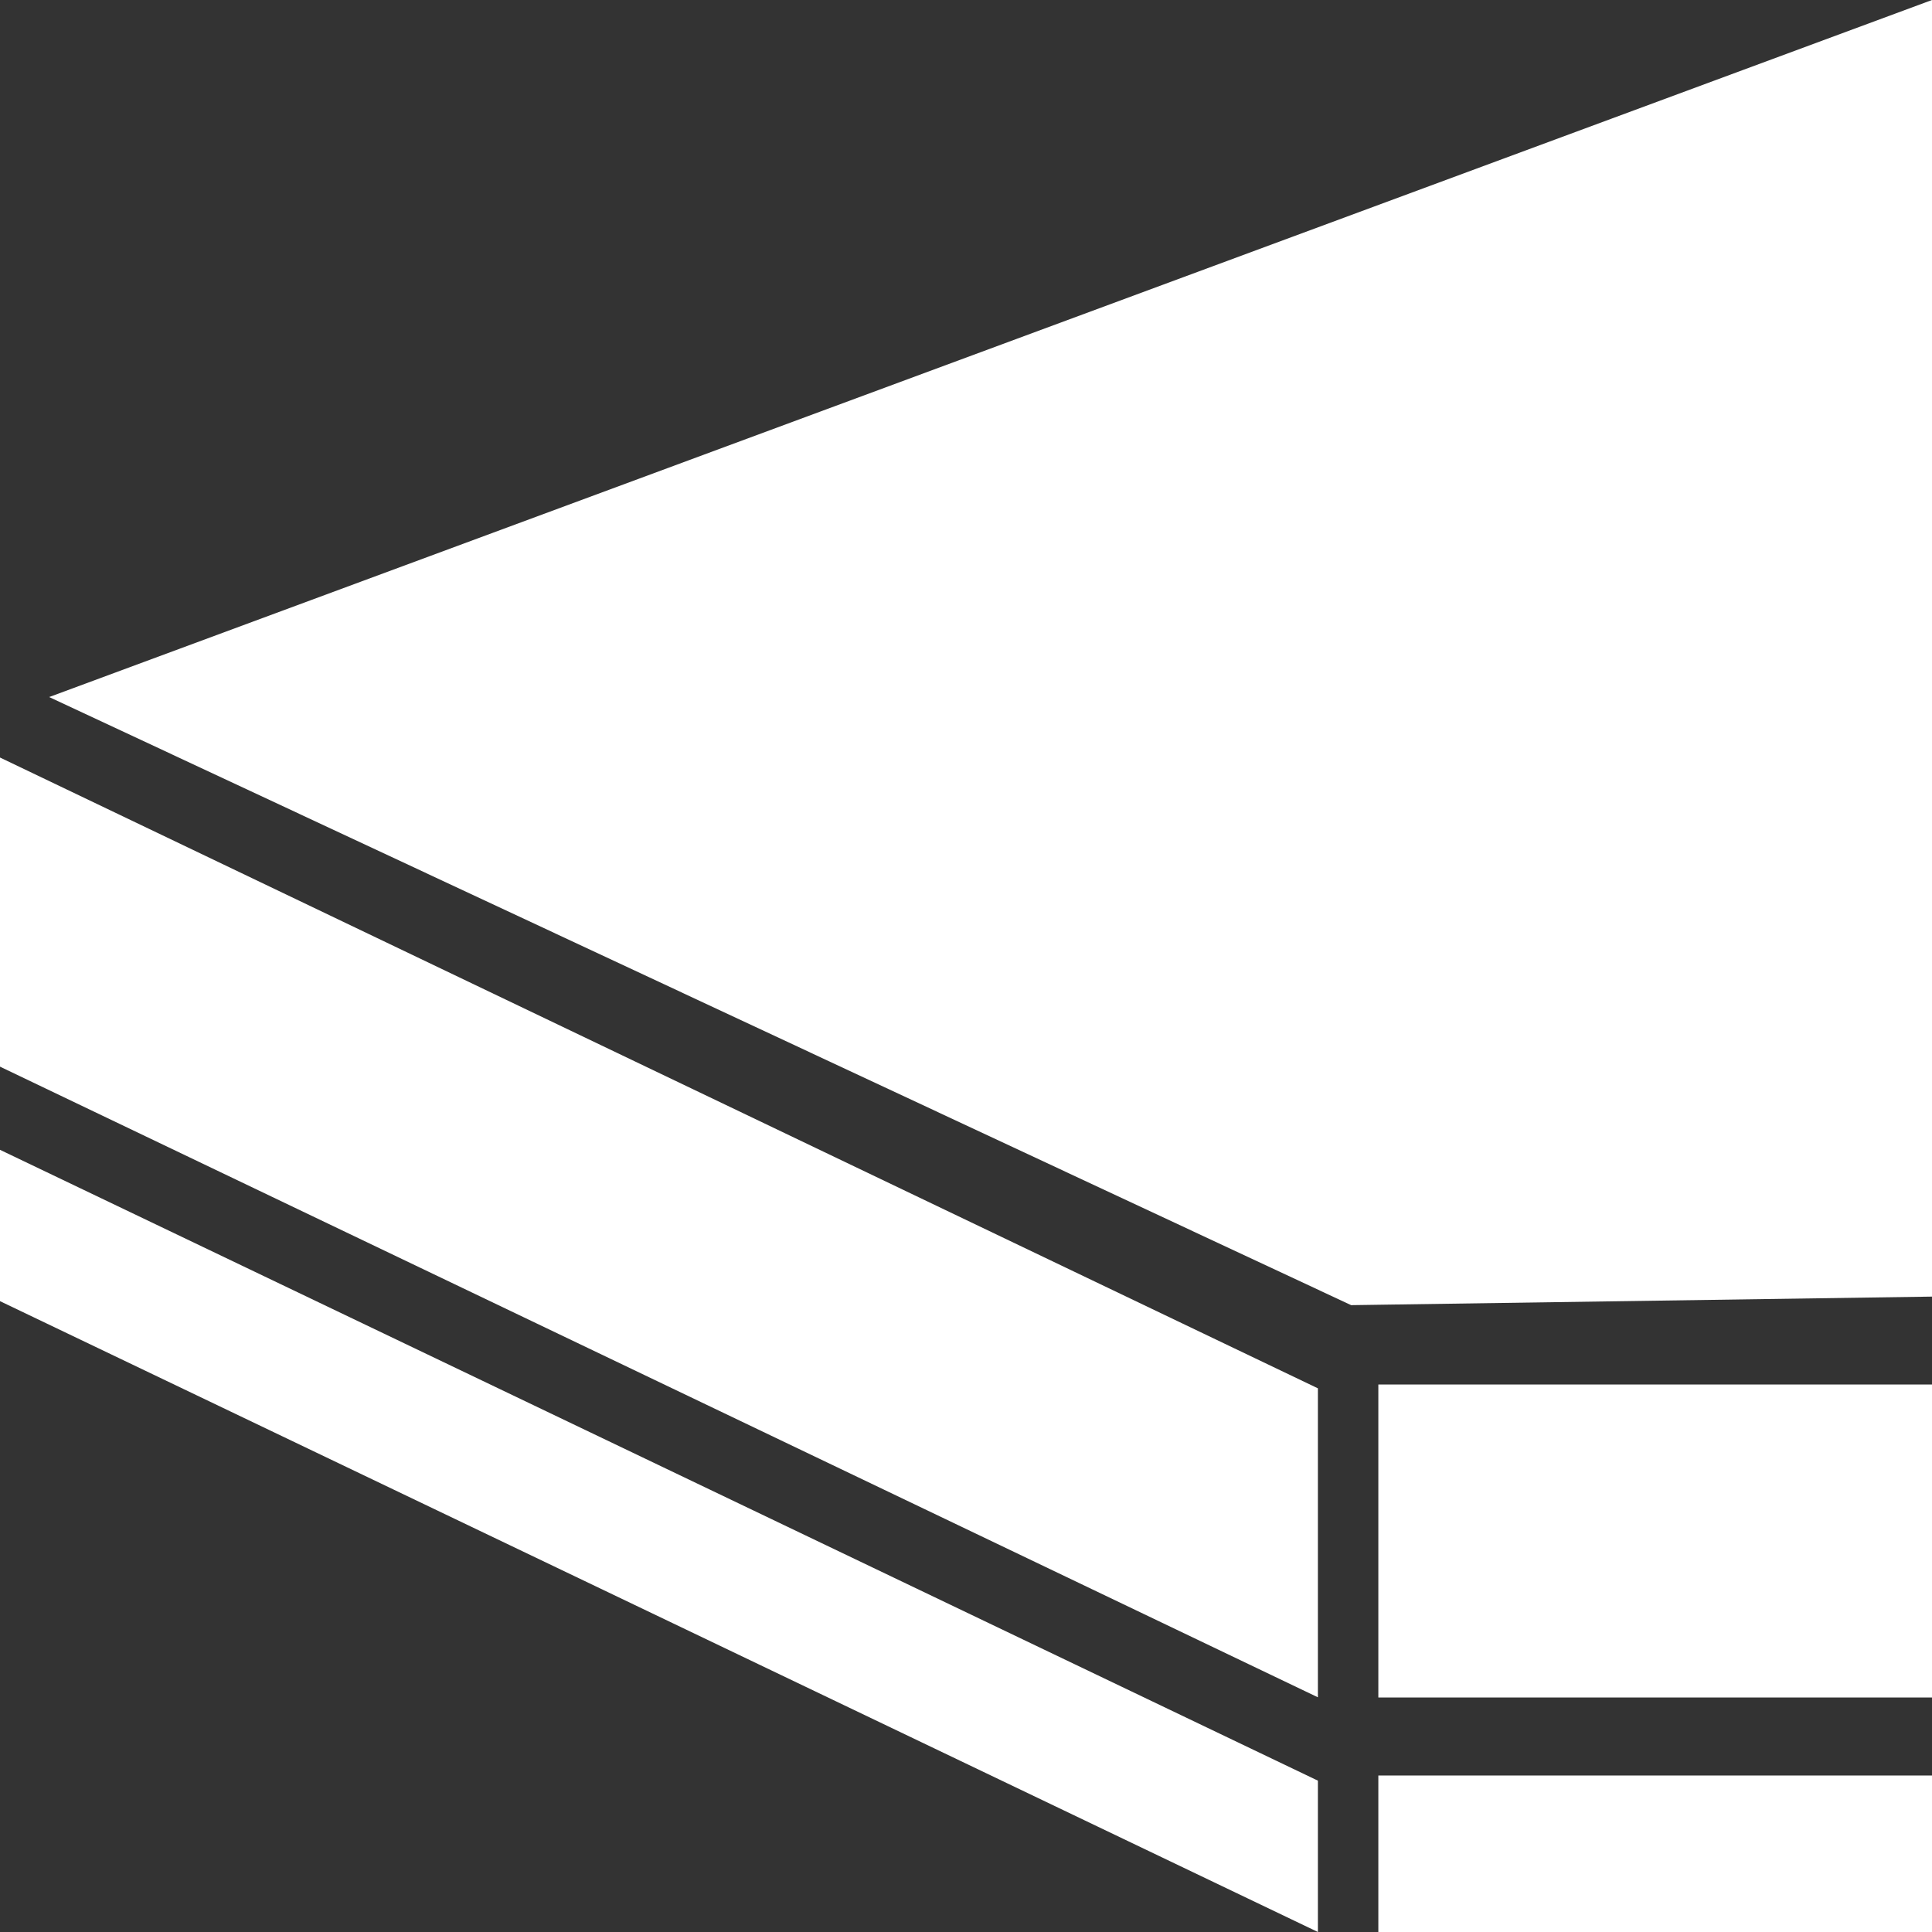
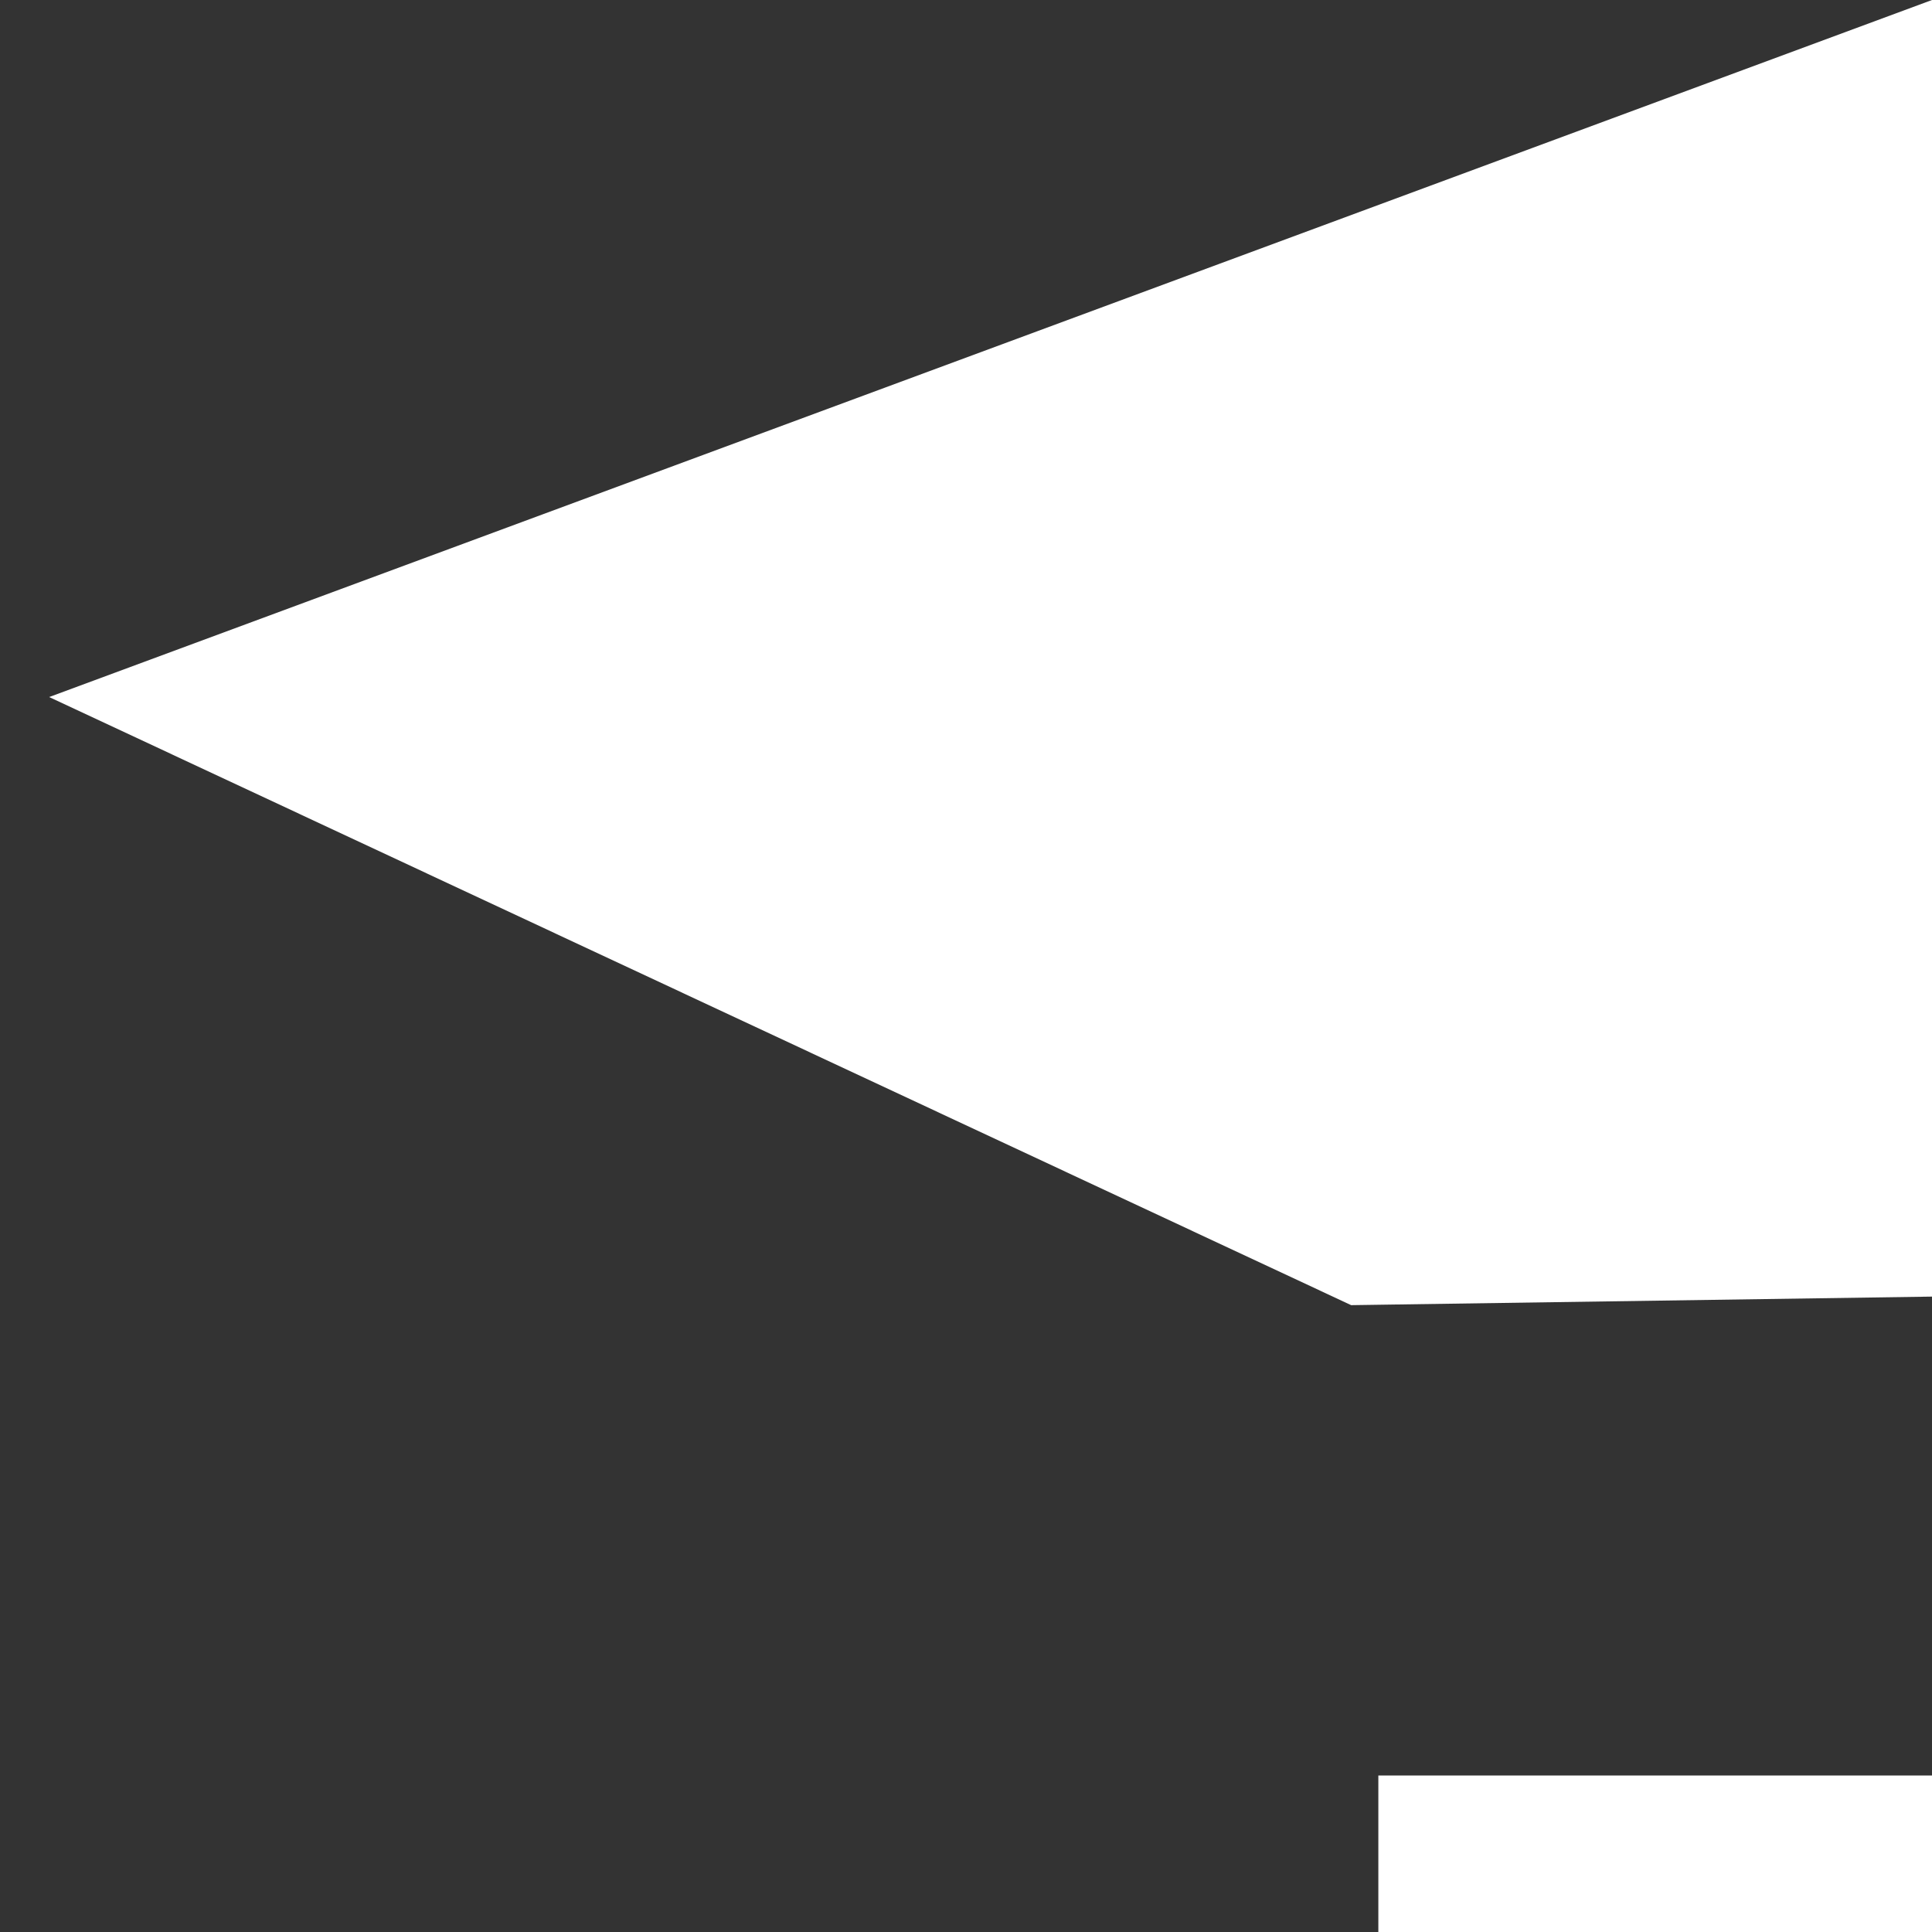
<svg xmlns="http://www.w3.org/2000/svg" width="42" height="42" viewBox="0 0 42 42" fill="none">
  <rect x="0" y="0" width="42" height="42" fill="#333333" stroke="none" />
-   <path d="M0 24.996V28.286L28.65 42V38.71L0 24.996Z" fill="white" />
-   <path d="M0 16.468V23.188L28.65 36.898V30.181L0 16.468Z" fill="white" />
-   <path d="M42 30.098H29.964V36.902H42V30.098Z" fill="white" />
  <path d="M42 38.598H29.964V42H42V38.598Z" fill="white" />
  <path d="M42 0L1.069 15.153L29.373 28.373L42 28.187V0Z" fill="white" />
</svg>